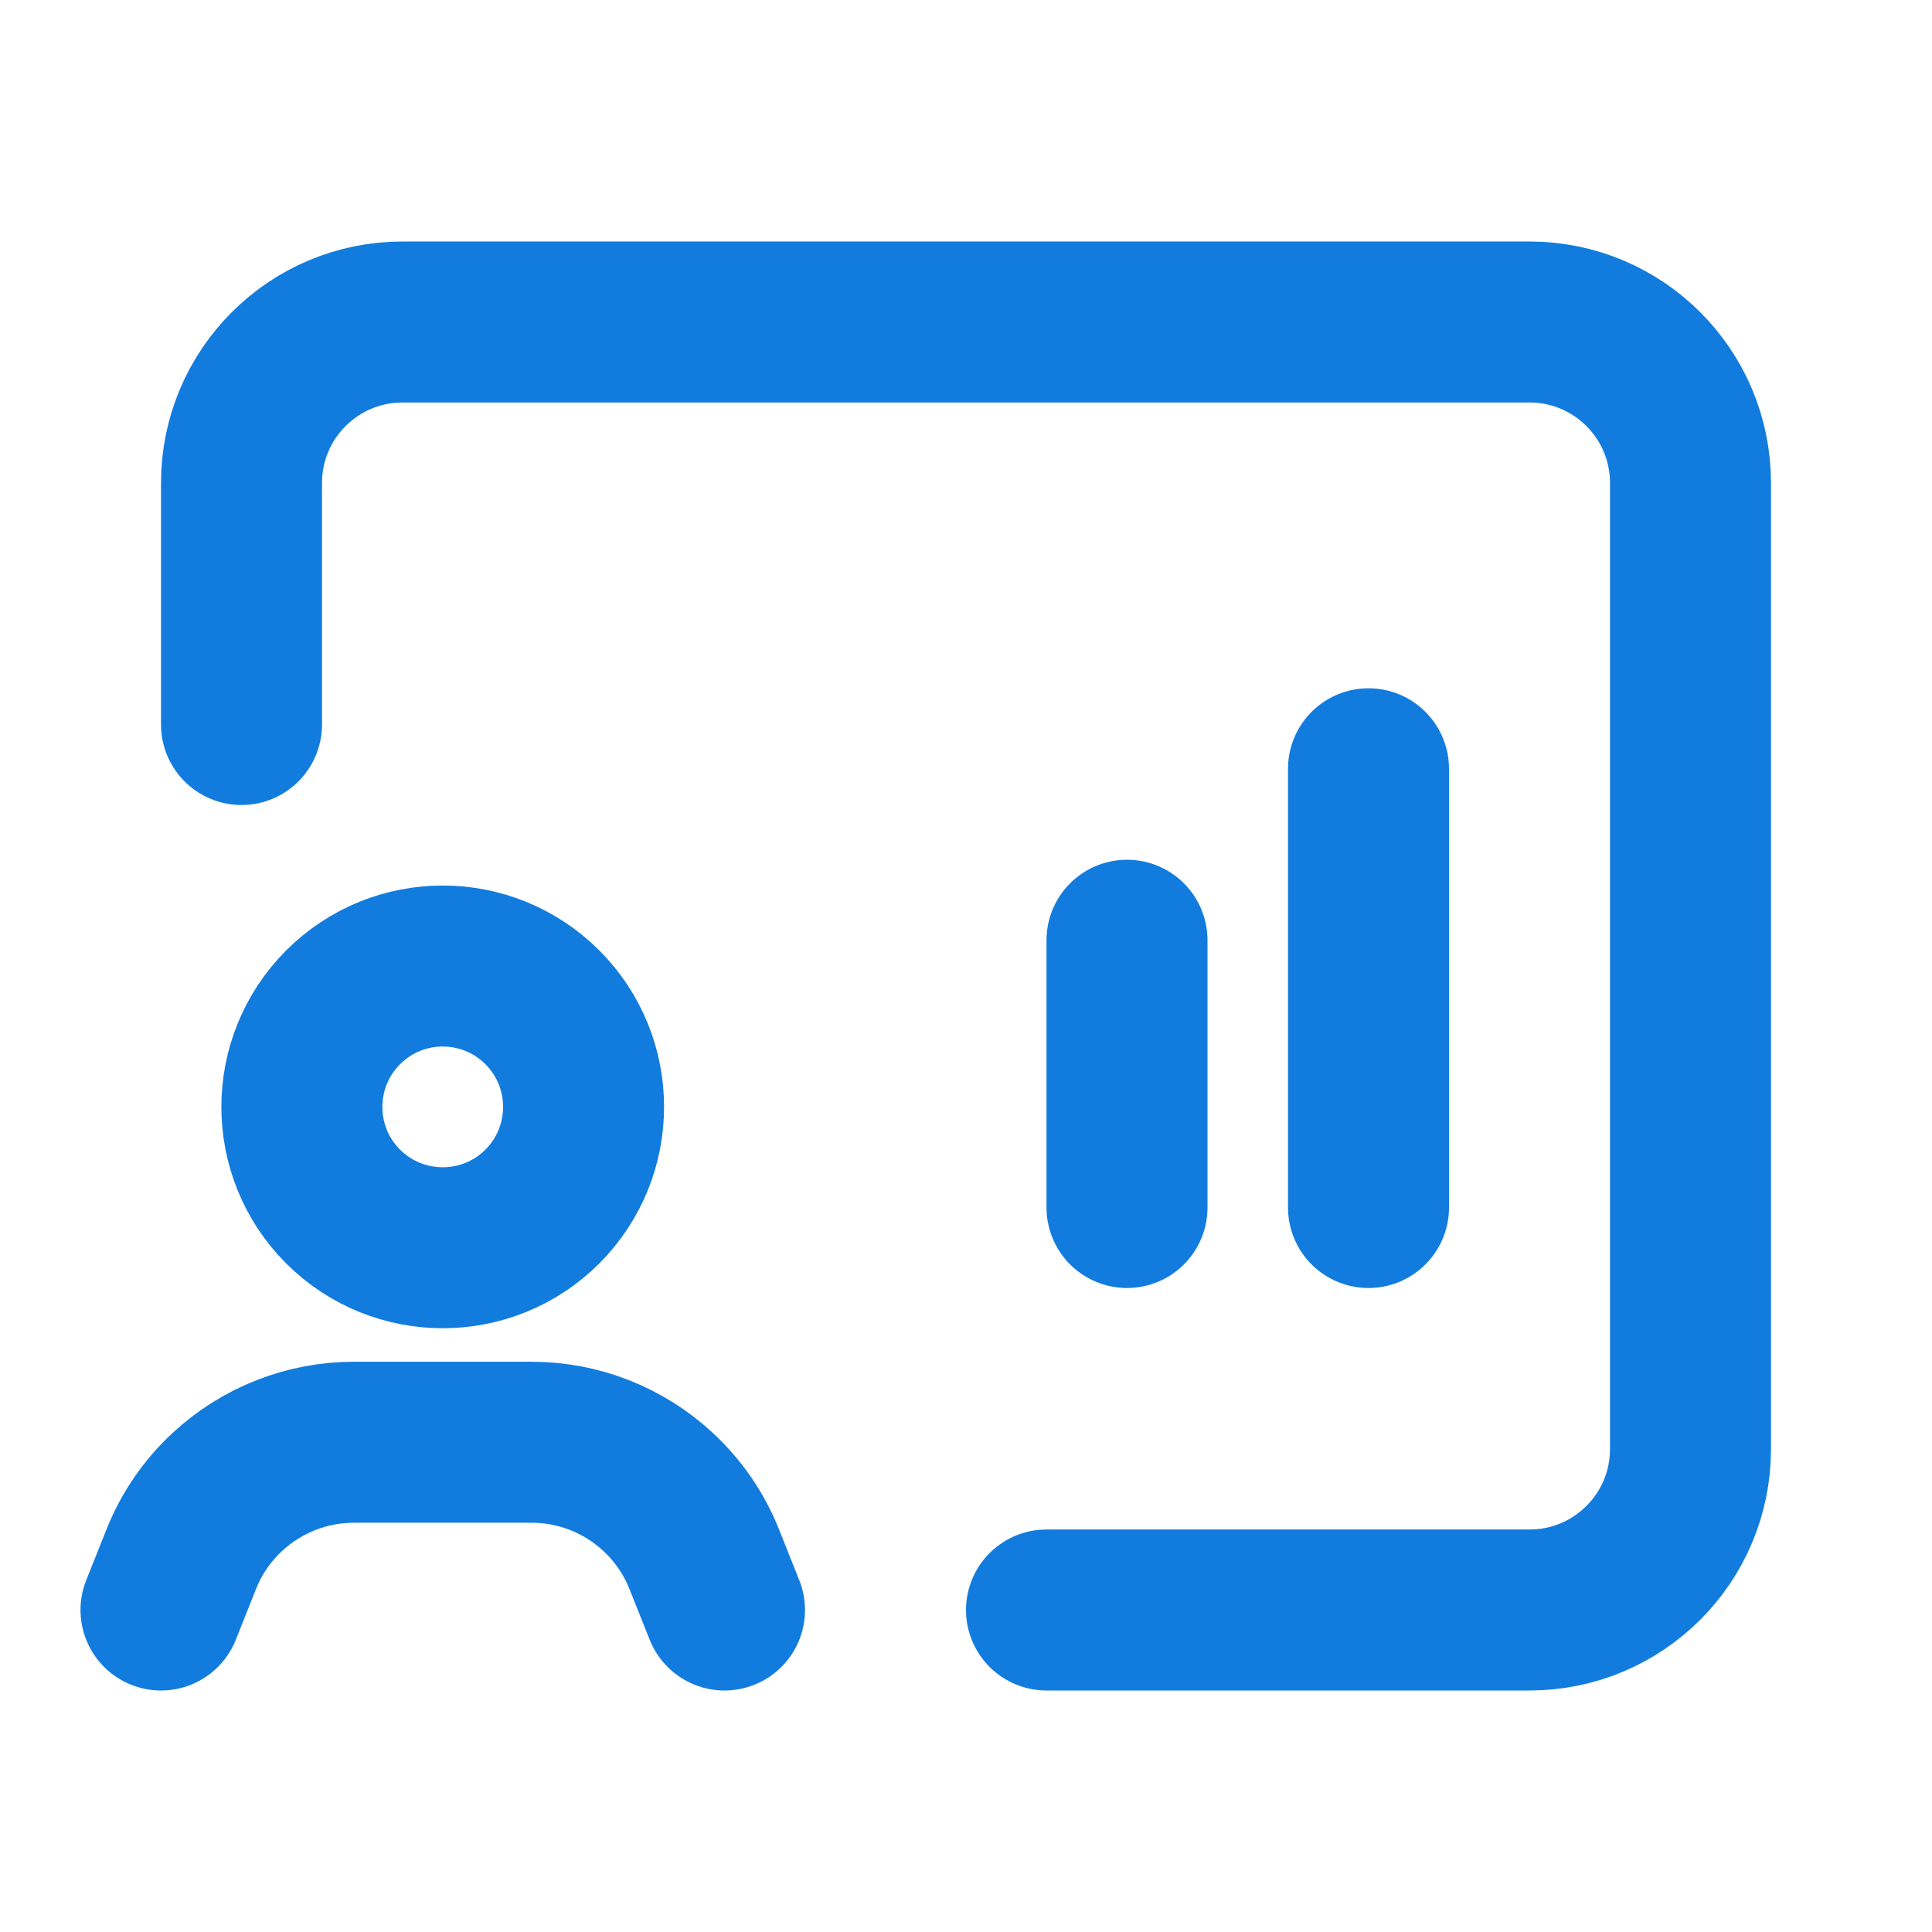
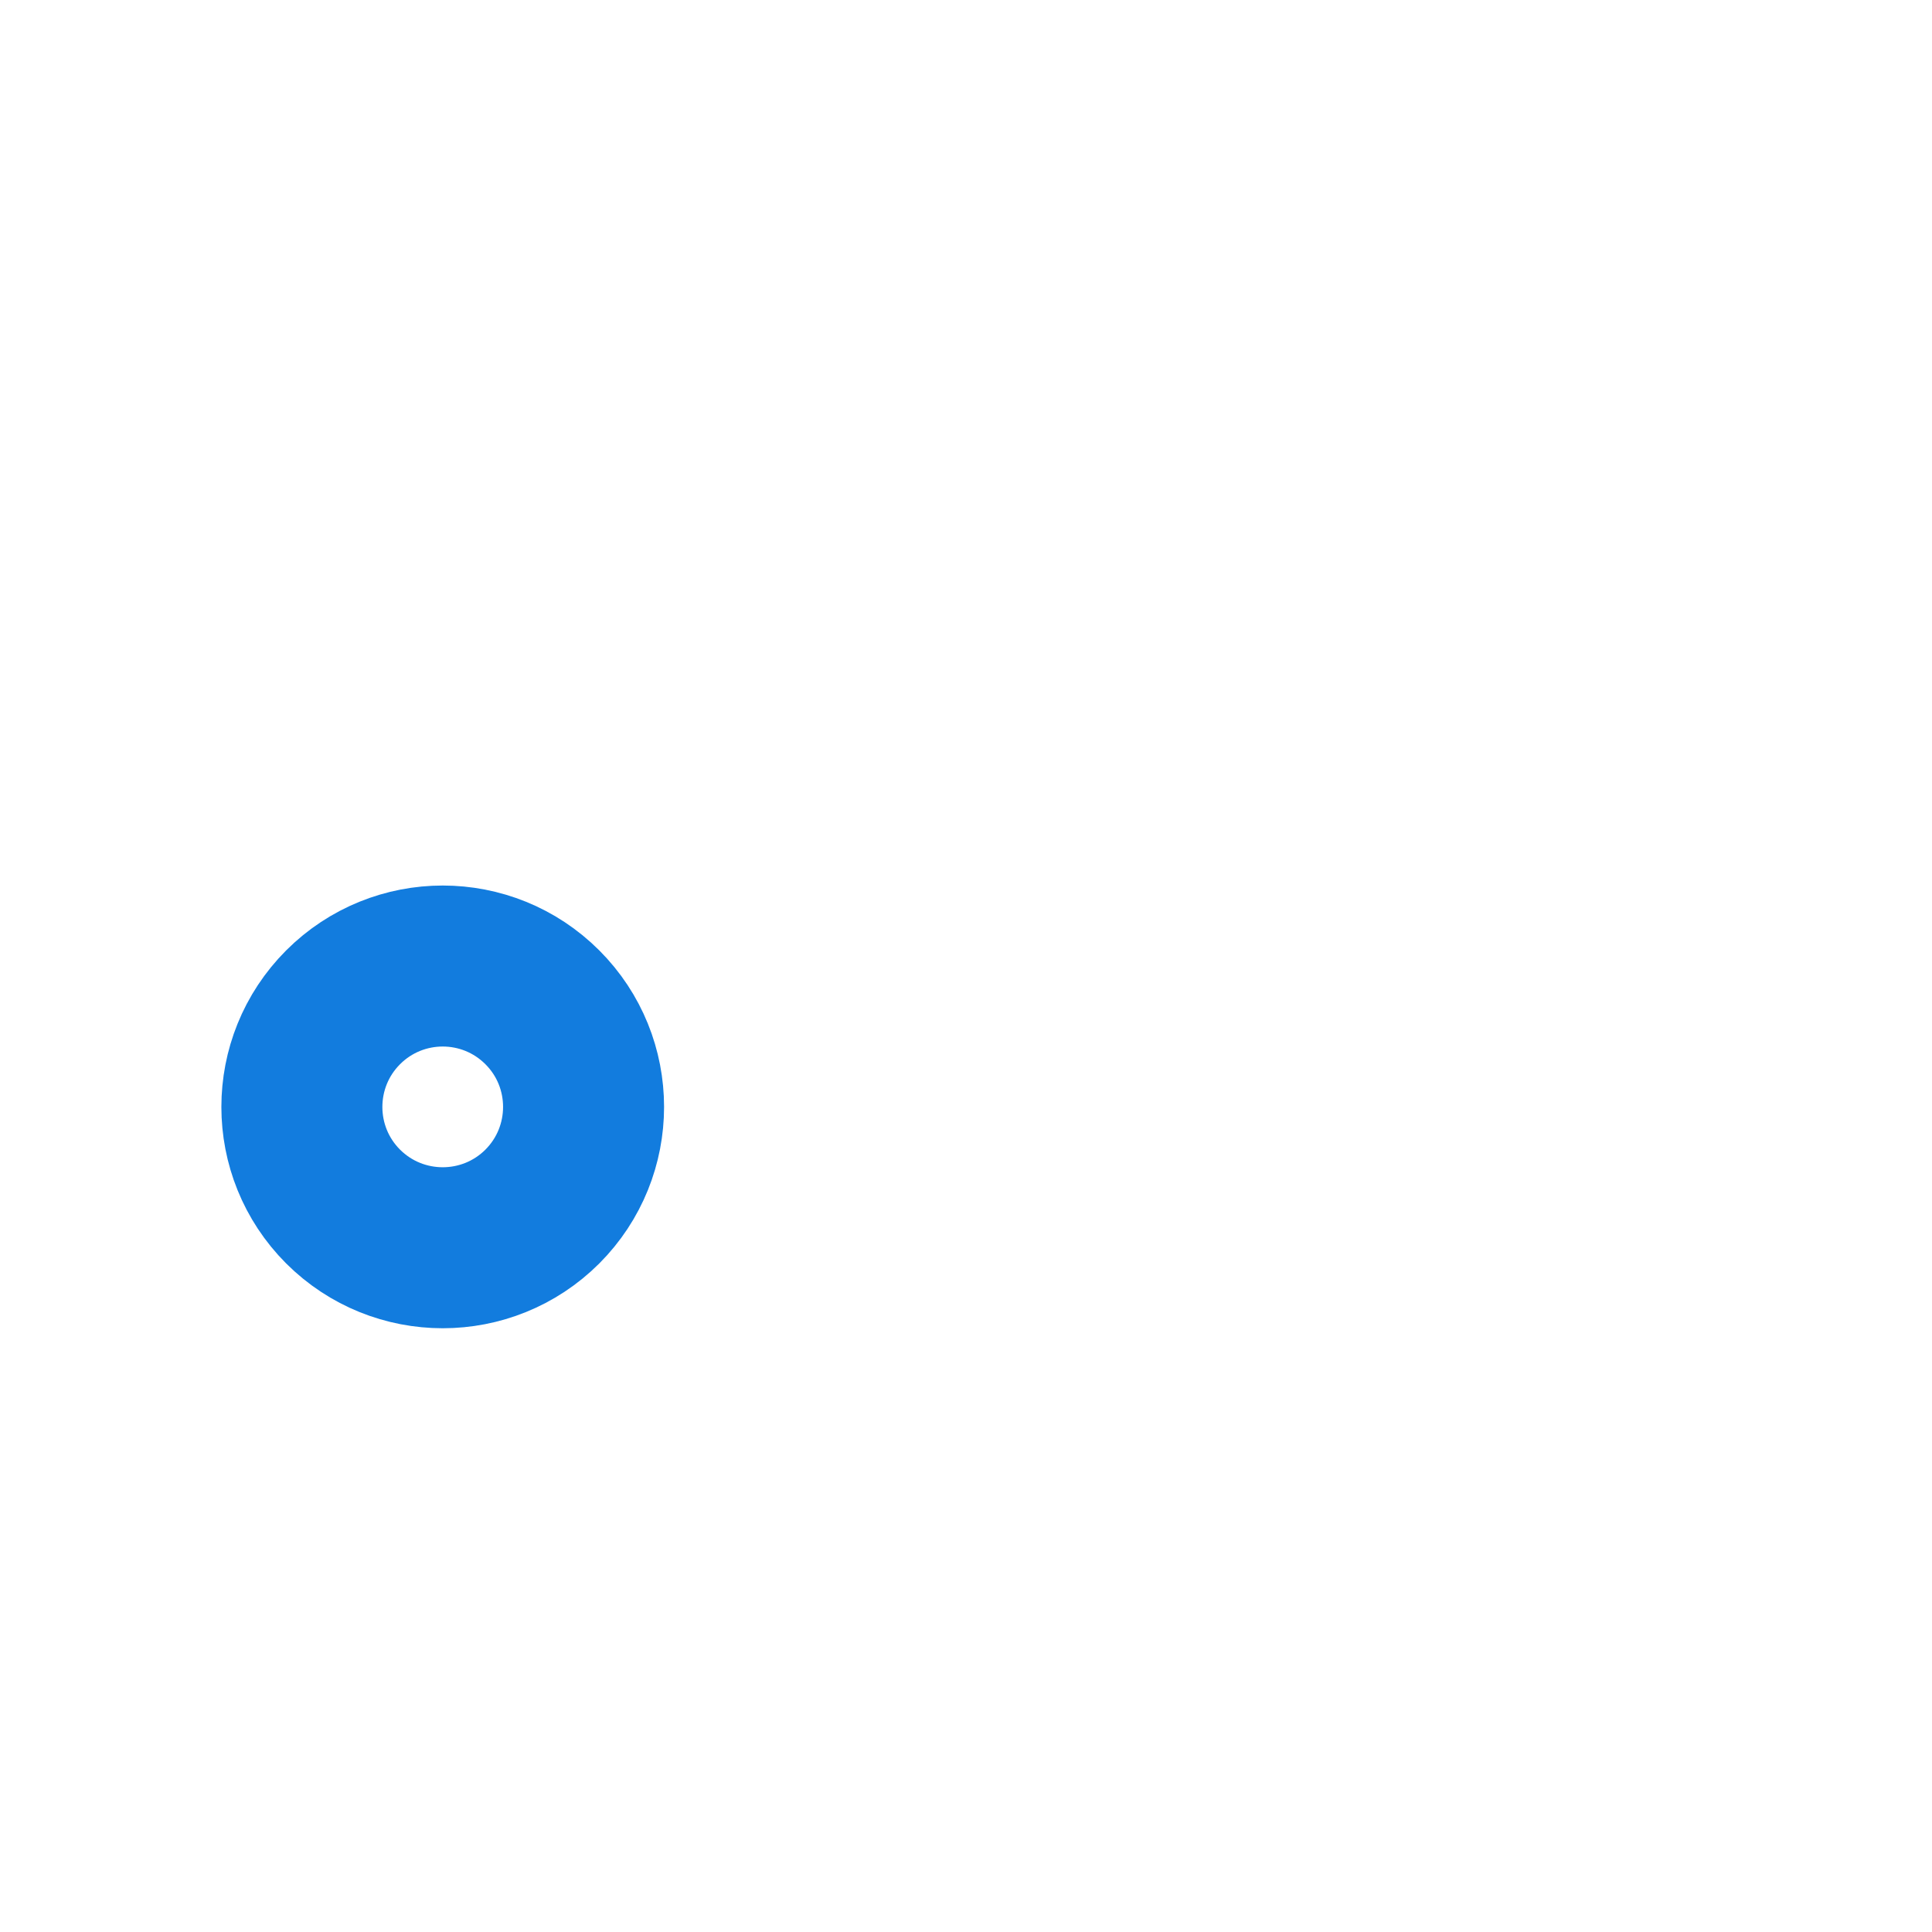
<svg xmlns="http://www.w3.org/2000/svg" width="36" height="36" viewBox="0 0 36 36" fill="none">
-   <path d="M4.5 13.5V9C4.5 7.343 5.843 6 7.5 6H28.5C30.157 6 31.5 7.343 31.5 9V27C31.5 28.657 30.157 30 28.5 30H19.5" stroke="#127CDE" stroke-width="3" stroke-linecap="round" stroke-linejoin="round" />
-   <path d="M13.5 30L13.123 29.055C12.933 28.576 12.637 28.146 12.259 27.797V27.797C11.619 27.203 10.777 26.874 9.906 26.874H6.594C5.721 26.874 4.881 27.204 4.24 27.797V27.797C3.862 28.146 3.567 28.576 3.377 29.055L3 30" stroke="#127CDE" stroke-width="3" stroke-linecap="round" stroke-linejoin="round" />
  <path d="M10.106 18.77C11.13 19.794 11.13 21.456 10.106 22.482C9.081 23.506 7.419 23.506 6.393 22.482C5.369 21.457 5.369 19.796 6.393 18.77C7.419 17.744 9.081 17.744 10.106 18.77" stroke="#127CDE" stroke-width="3" stroke-linecap="round" stroke-linejoin="round" />
-   <path d="M21 22.5V17.52" stroke="#127CDE" stroke-width="3" stroke-linecap="round" stroke-linejoin="round" />
-   <path d="M25.5 22.5V14.325" stroke="#127CDE" stroke-width="3" stroke-linecap="round" stroke-linejoin="round" />
</svg>